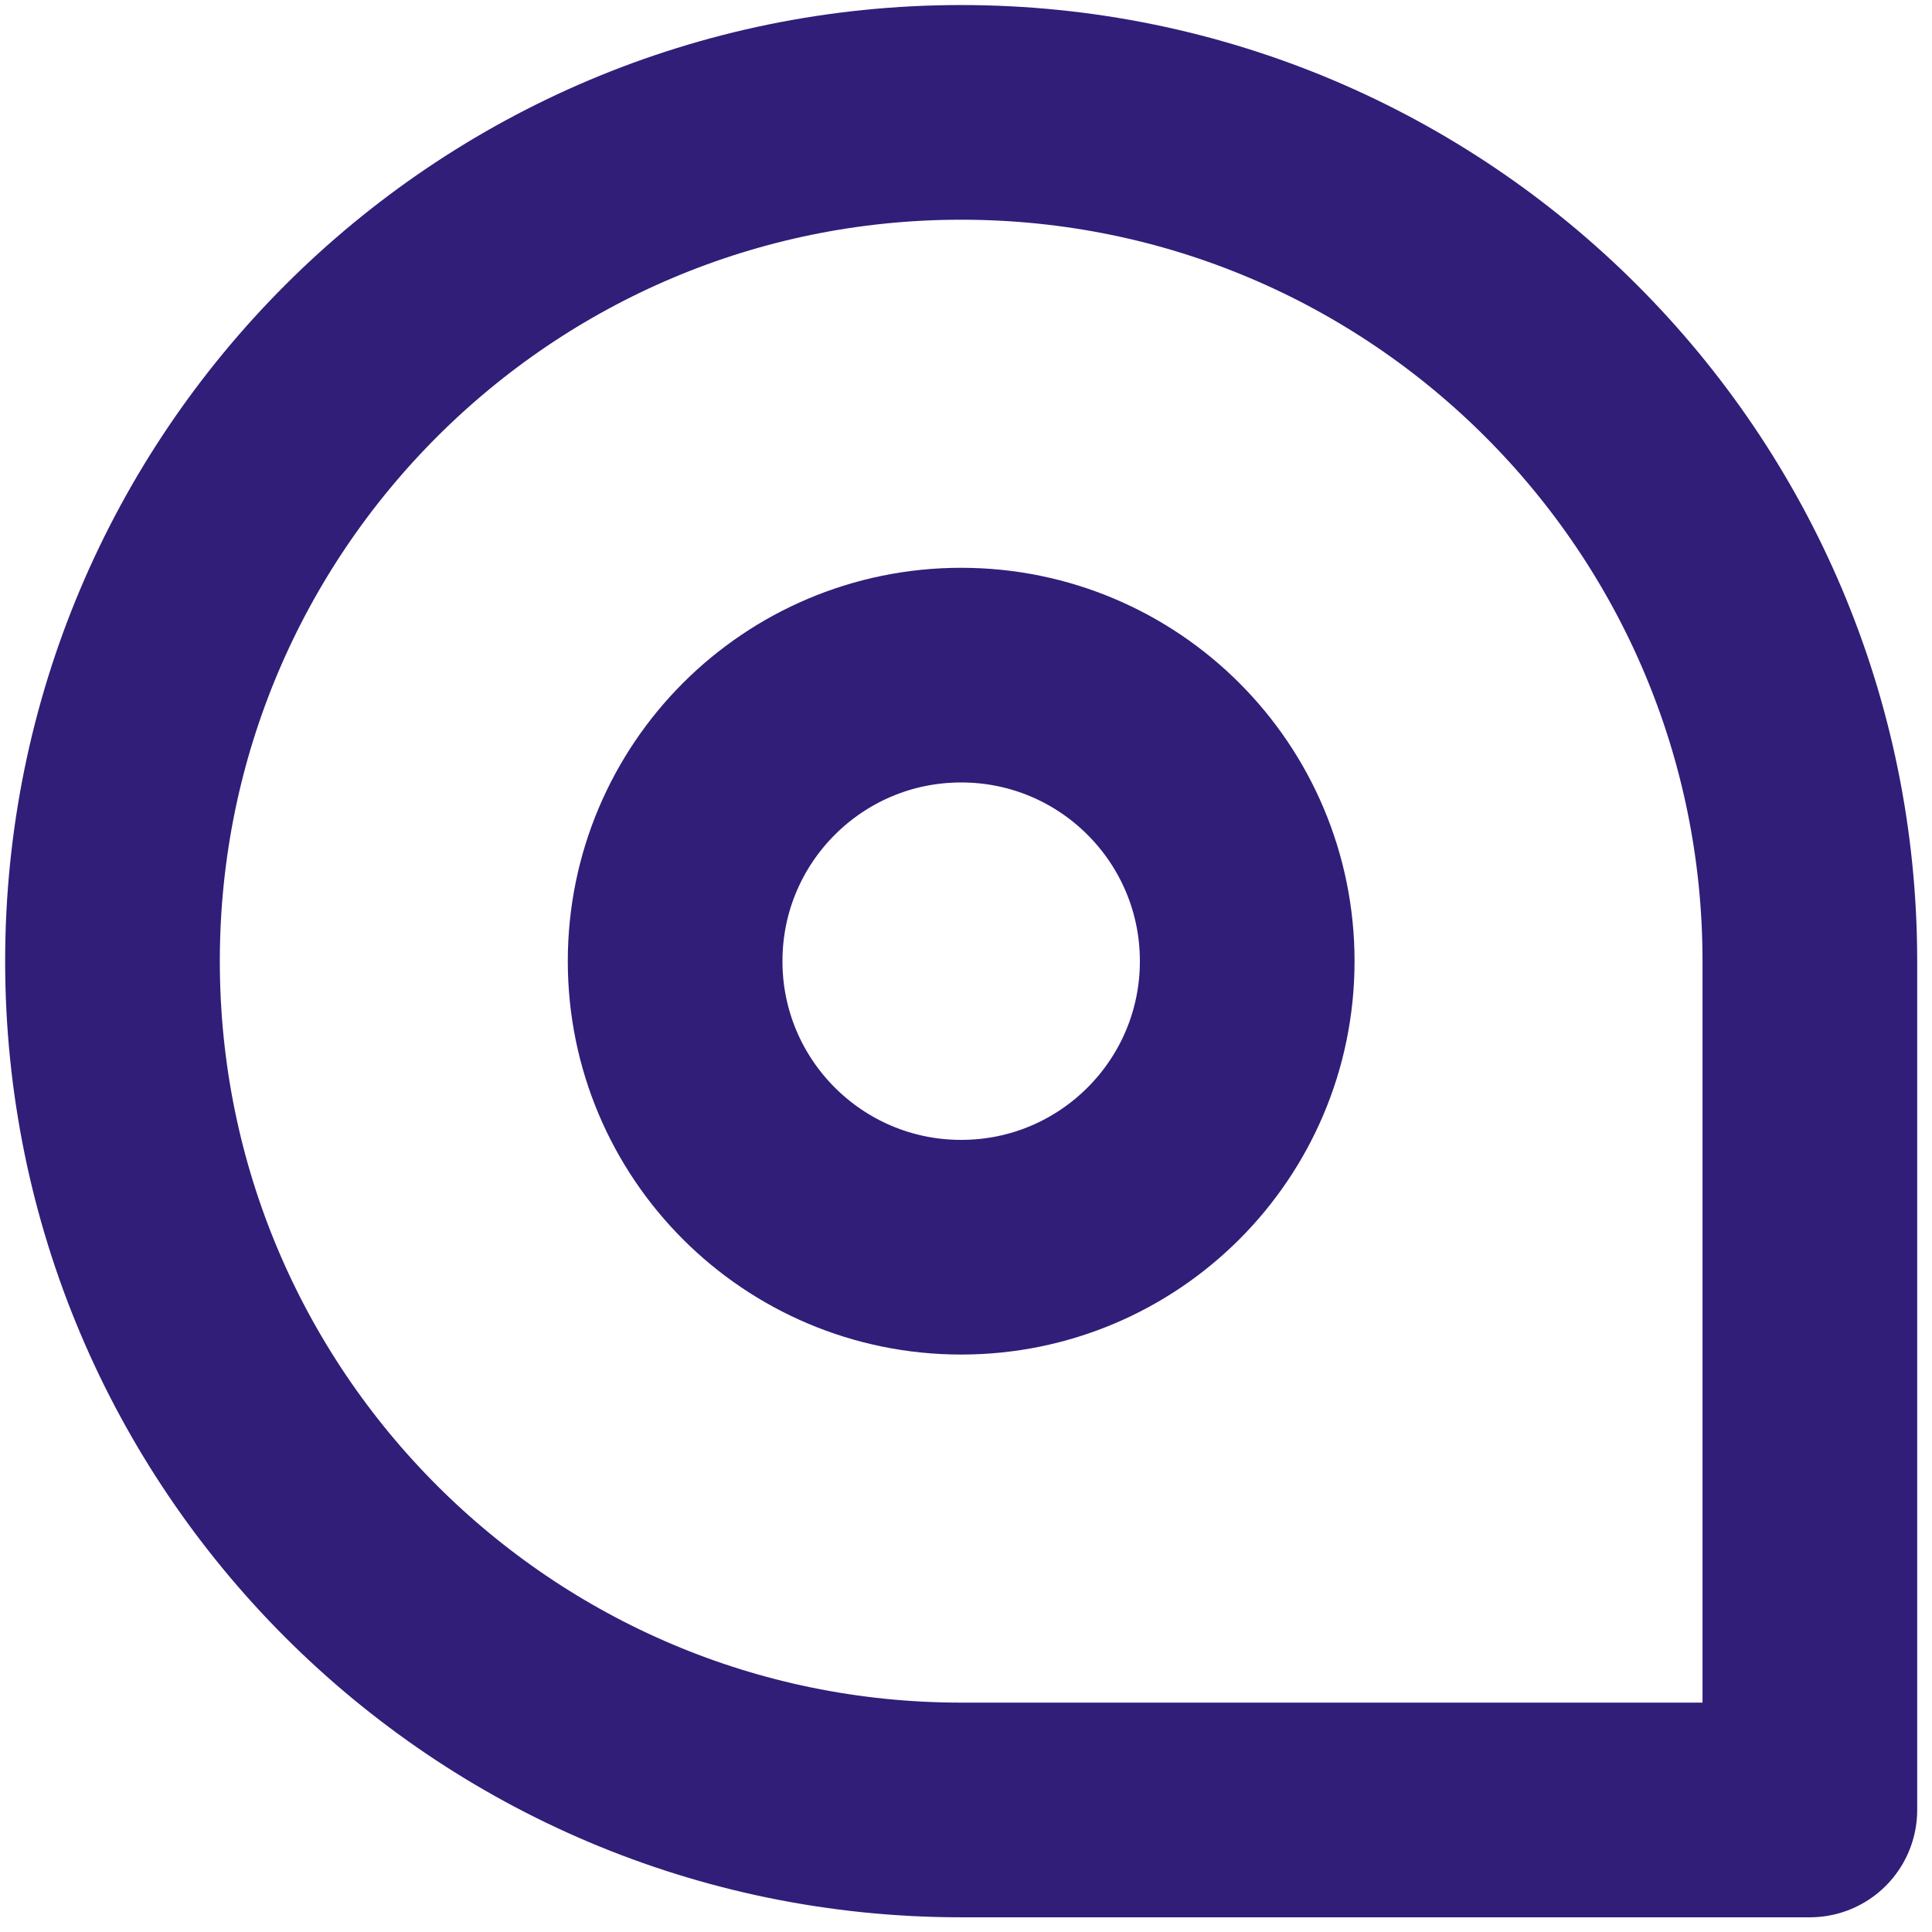
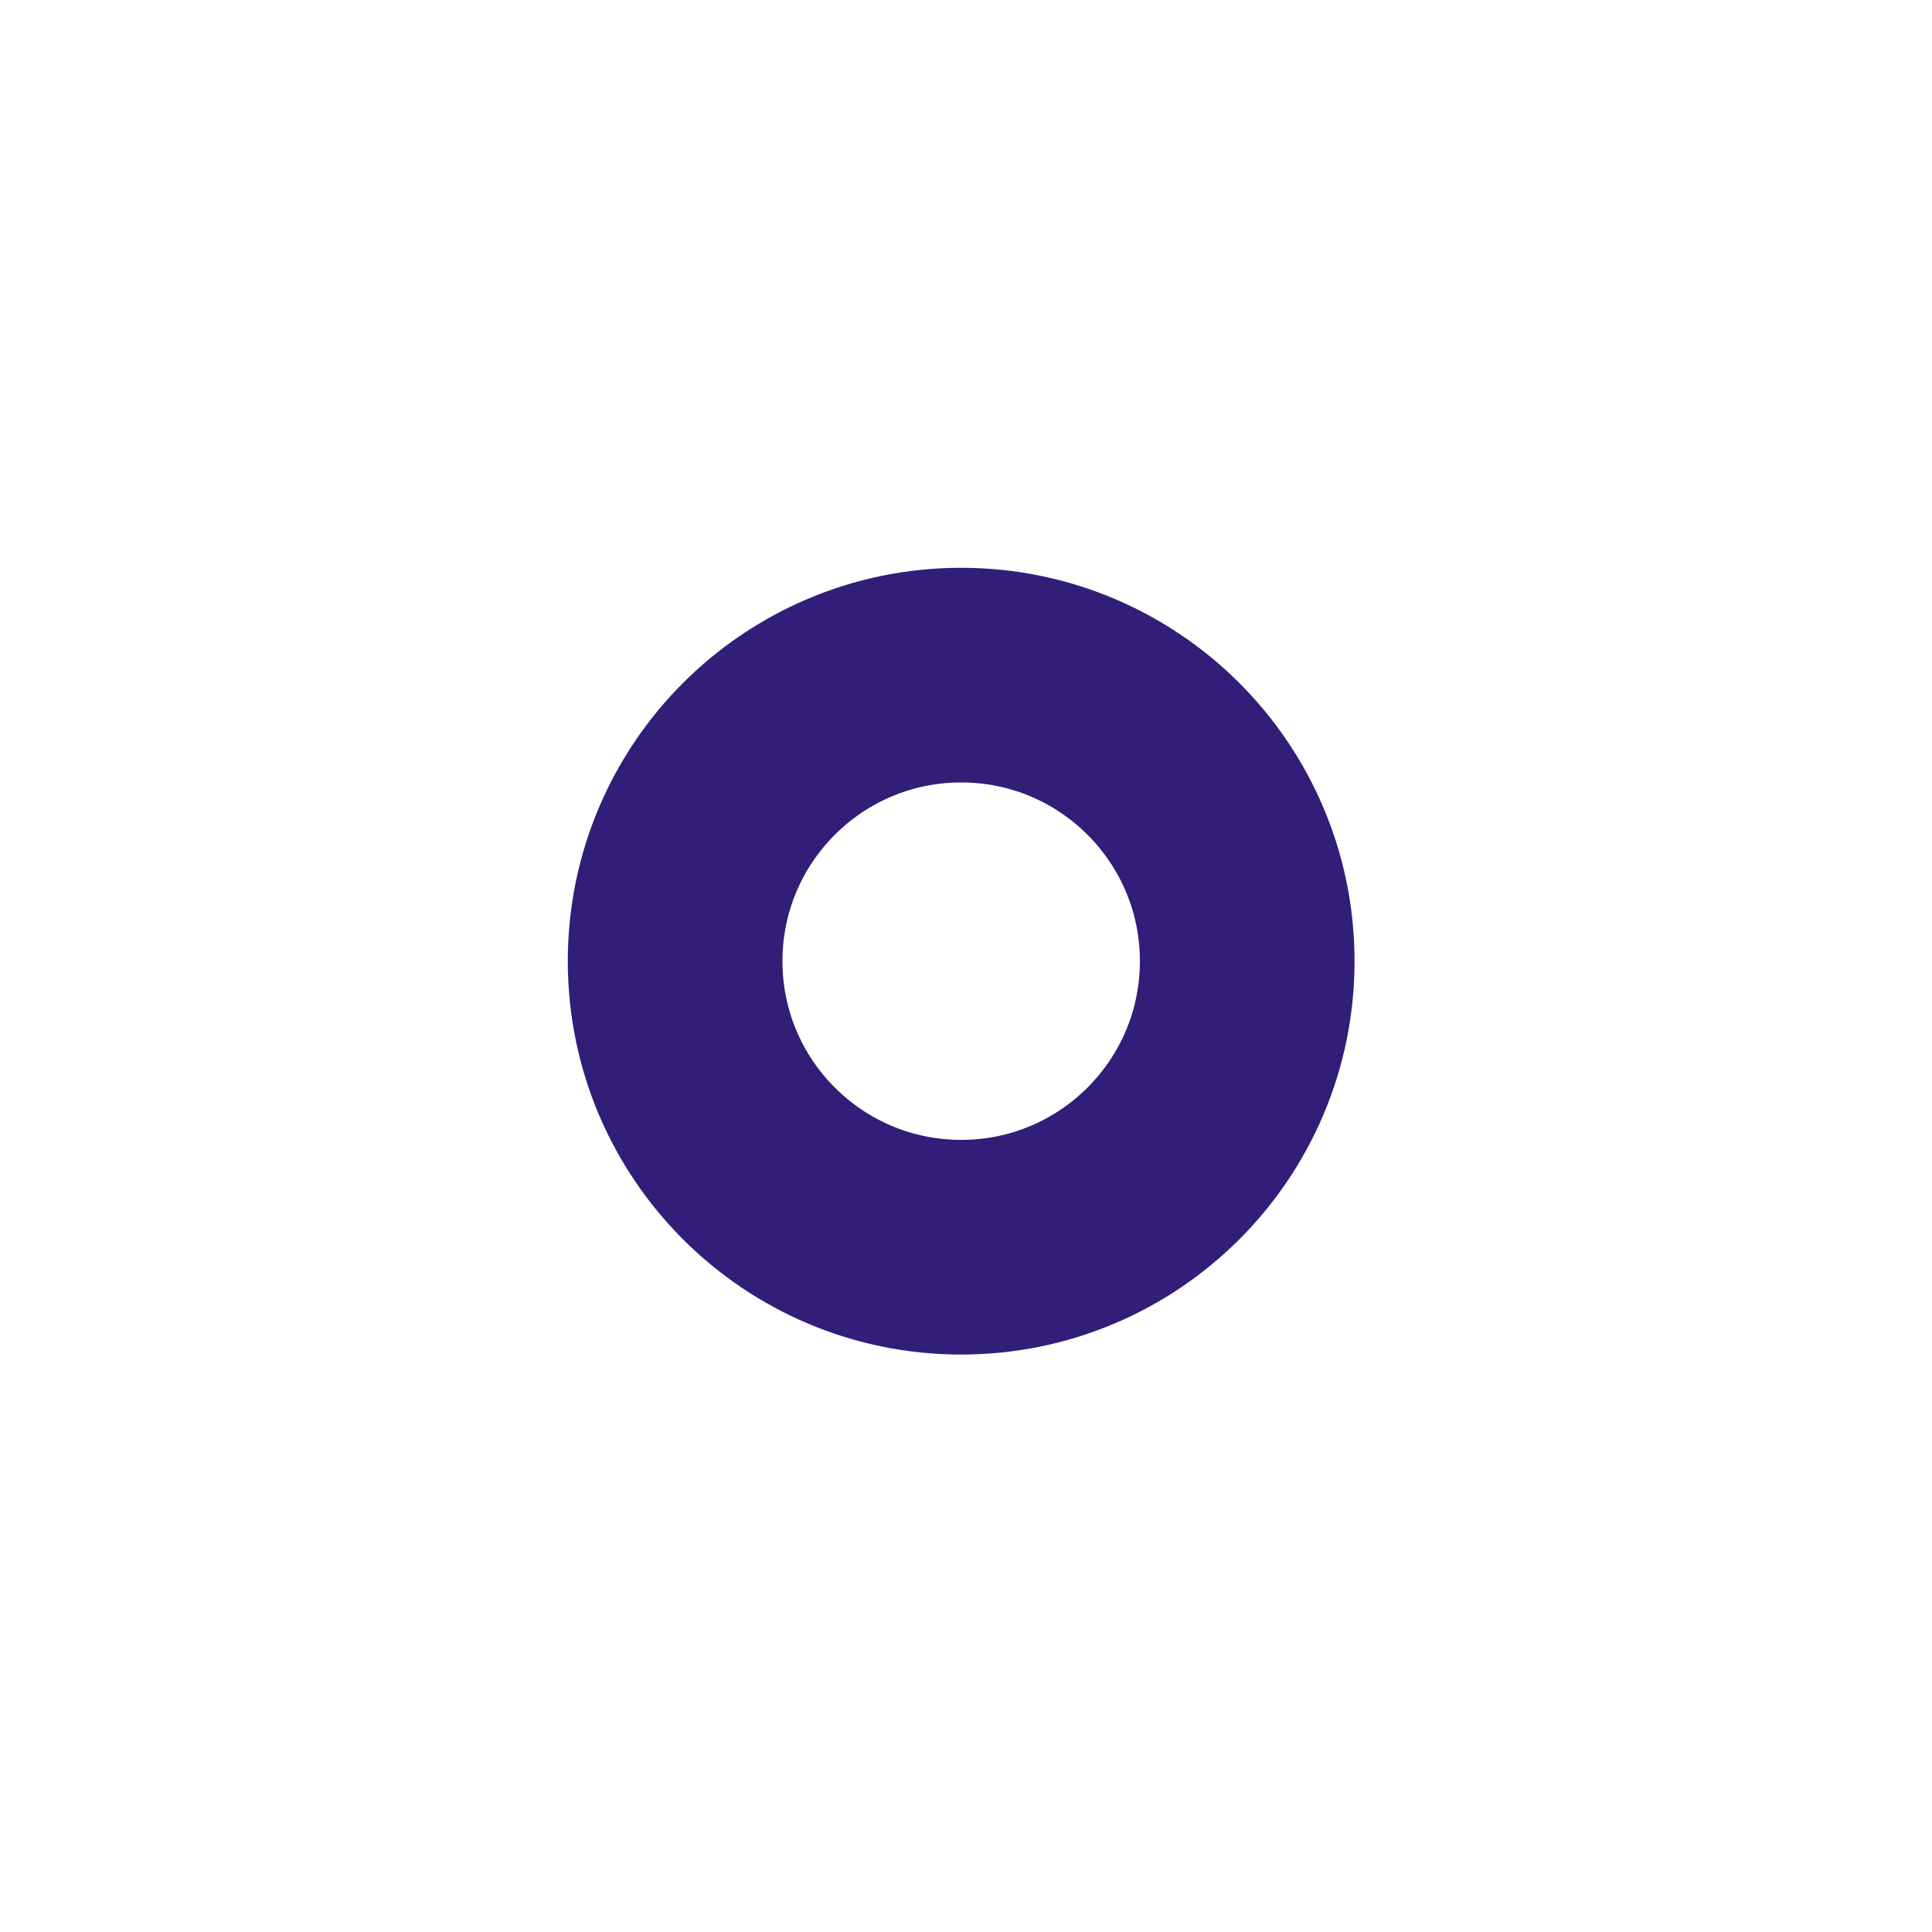
<svg xmlns="http://www.w3.org/2000/svg" width="18px" height="18px" viewBox="0 0 18 18" version="1.1">
  <title>Group</title>
  <desc>Created with Sketch.</desc>
  <g id="Main" stroke="none" stroke-width="1" fill="none" fill-rule="evenodd">
    <g id="Dashboard---Booking" transform="translate(-1213, -366)" stroke="#301E79" stroke-width="2">
      <g id="Group-28-Copy-2" transform="translate(1188, 256)">
        <g id="Group-21-Copy">
          <g id="Group-40" transform="translate(25, 26)">
            <g id="Group-15-Copy-2" transform="translate(0, 85)">
              <g id="Group-19">
                <g id="Group-10">
                  <g id="Group-14-Copy-2" transform="translate(1, 0)">
                    <g id="Group-15-Copy-2">
                      <g id="Group">
                        <path d="M10.62,7.955 C10.62,9.427 9.427,10.62 7.955,10.62 C6.483,10.62 5.29,9.427 5.29,7.955 C5.29,6.483 6.483,5.29 7.955,5.29 C9.427,5.29 10.62,6.483 10.62,7.955" id="Fill-1" />
-                         <path d="M7.955,15.863 C3.587,15.863 0.048,12.322 0.048,7.955 C0.048,3.588 3.587,0.047 7.955,0.047 C12.322,0.047 15.862,3.588 15.862,7.955 L15.862,15.863 L7.955,15.863 Z" id="Stroke-3" stroke-linecap="round" stroke-linejoin="round" />
                      </g>
                    </g>
                  </g>
                </g>
              </g>
            </g>
          </g>
        </g>
      </g>
    </g>
  </g>
</svg>